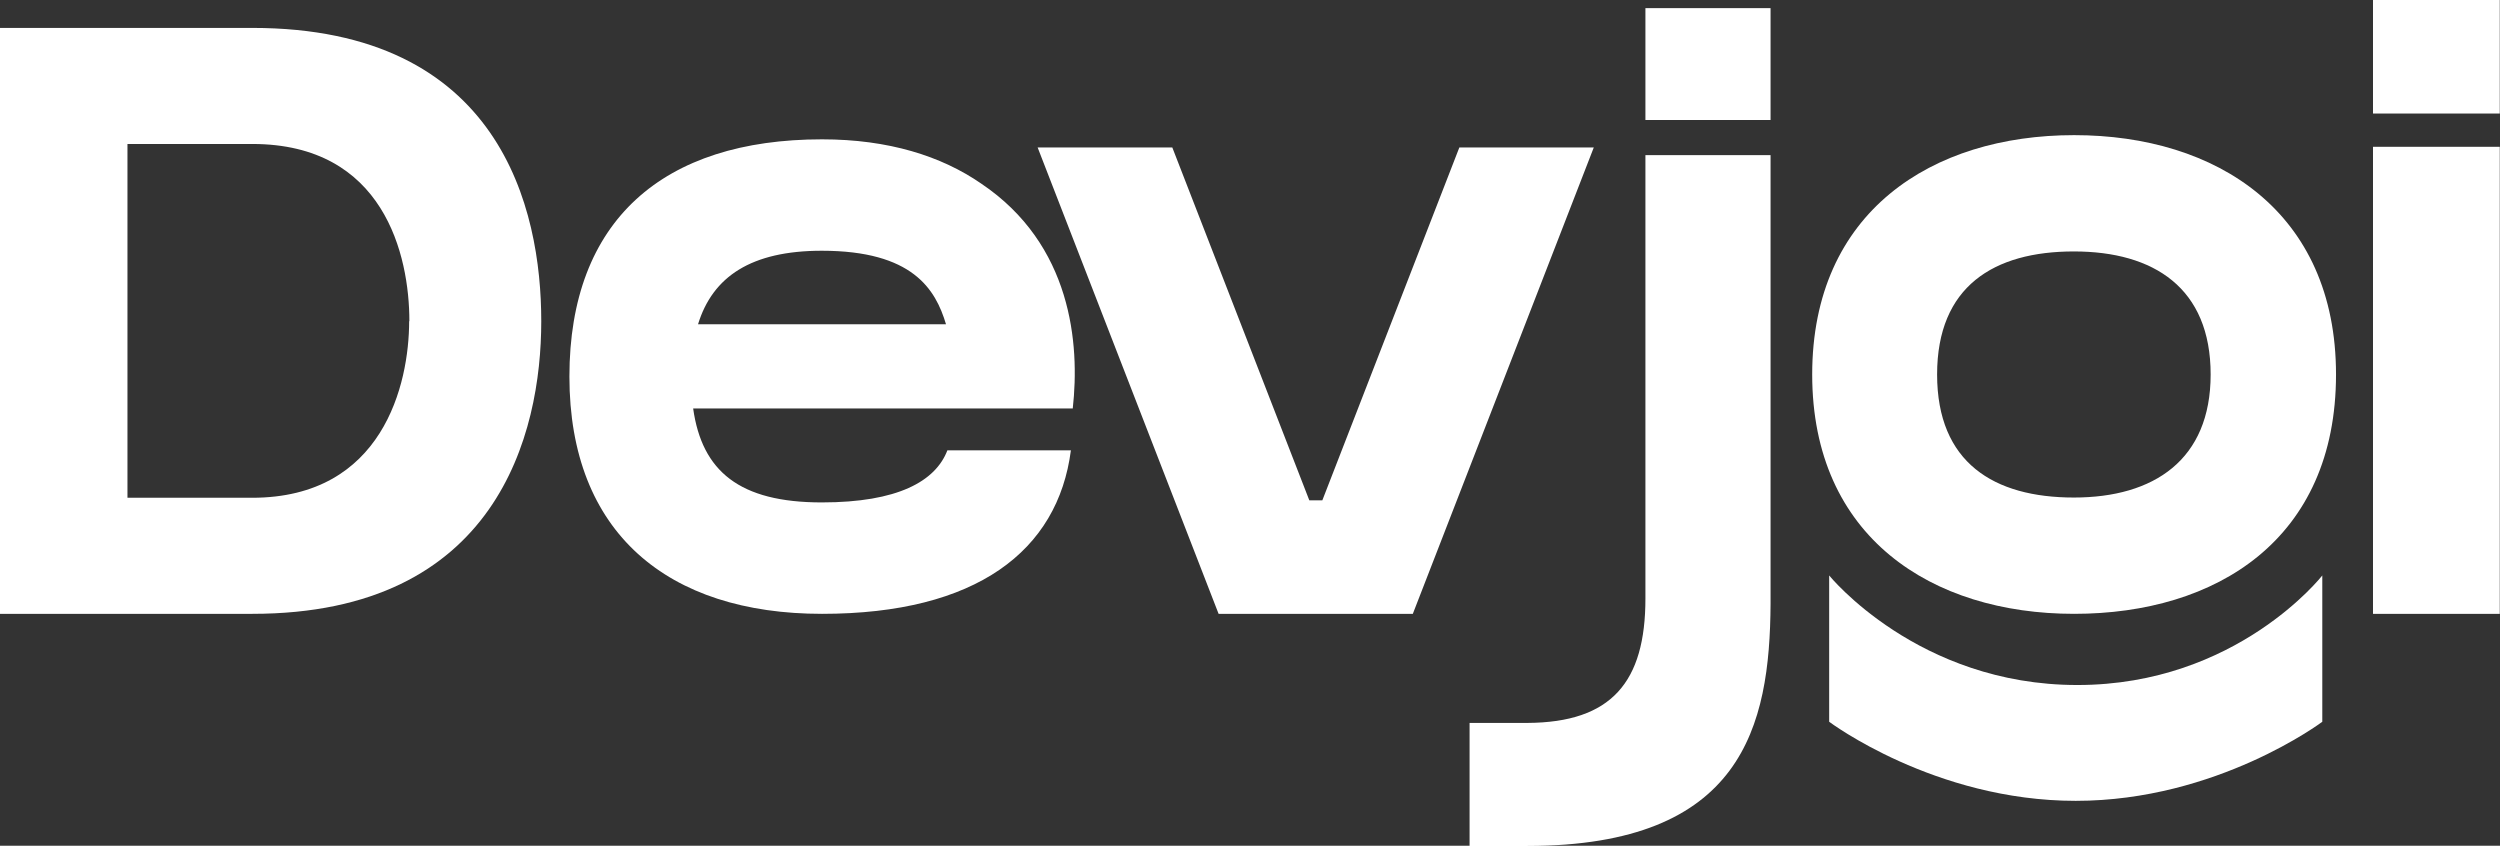
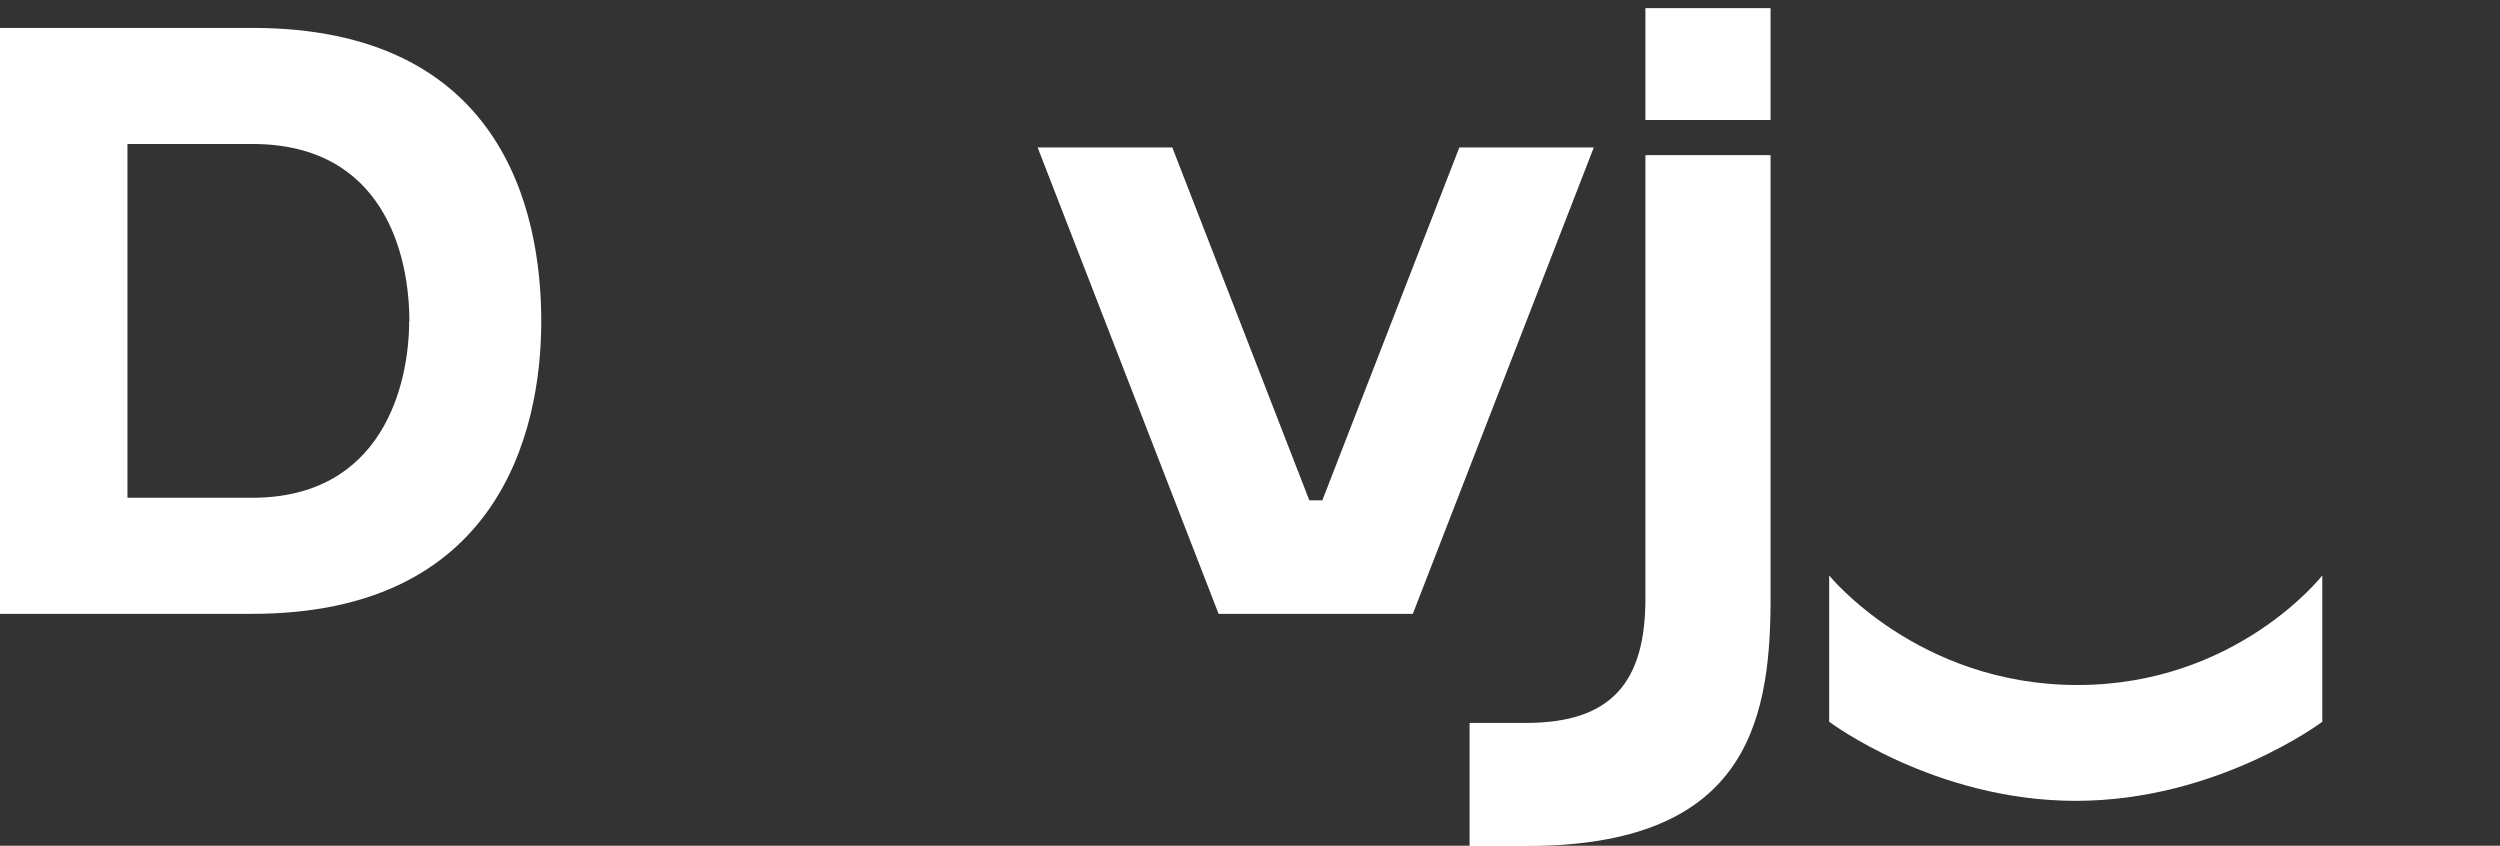
<svg xmlns="http://www.w3.org/2000/svg" id="Layer_1" data-name="Layer 1" viewBox="0 0 107.48 36.36">
  <rect x="0" y="0" width="107.48" height="36.36" fill="#333333" stroke="none" />
  <defs>
    <style>
      .cls-1 {
        fill: #ffffff;
      }
    </style>
  </defs>
  <g>
    <path class="cls-1" d="M23.27,13.81c0,4.85-1.9,12.58-12.42,12.58H0V1.2H10.85c10.67,0,12.42,7.77,12.42,12.61Zm-5.67,0c0-2.84-1.09-7.62-6.75-7.62H5.48v15.21h5.36c5.62,0,6.75-4.88,6.75-7.59Z" />
-     <path class="cls-1" d="M45.91,17.56H29.8c.38,2.7,1.99,4.04,5.53,4.04,3.27,0,4.89-.91,5.4-2.24h5.31c-.56,4.33-4.07,7.03-10.7,7.03s-10.86-3.48-10.86-10.2,4.03-10.2,10.86-10.2c2.86,0,5.13,.72,6.84,1.9h0c3.9,2.62,4.25,6.9,3.94,9.67h-.2Zm-15.9-3.62h10.66c-.45-1.51-1.44-3.16-5.34-3.16-3.03,0-4.69,1.11-5.32,3.16Z" />
    <path class="cls-1" d="M68.52,6.34l-7.78,20.05h-8.35l-7.78-20.05h5.79l5.89,15.17h.56l5.89-15.17h5.79Z" />
    <path class="cls-1" d="M70.74,6.67h5.38V25.96h0c-.03,5.27-1.2,10.4-10.45,10.41h-2.49v-5.29h2.49c3.61-.02,5.07-1.75,5.07-5.35V6.67Zm0-1.5V.35h5.38V5.16h-5.38Z" />
-     <path class="cls-1" d="M100.43,16.1c0,7.09-5.14,10.29-11.26,10.29s-11.26-3.3-11.26-10.29,5.14-10.29,11.26-10.29,11.26,3.29,11.26,10.29Zm-5.39,0c0-3.72-2.44-5.29-5.88-5.29s-5.88,1.5-5.88,5.29,2.44,5.29,5.88,5.29,5.88-1.62,5.88-5.29Z" />
-     <path class="cls-1" d="M102.02,4.88V0h5.45V4.88h-5.45Zm0,21.51V6.31h5.45V26.39h-5.45Z" />
  </g>
  <path class="cls-1" d="M99.84,24.74s-3.67,4.71-10.53,4.71-10.67-4.71-10.67-4.71v6.29s4.52,3.4,10.6,3.4,10.6-3.4,10.6-3.4v-6.29h0Z" />
</svg>